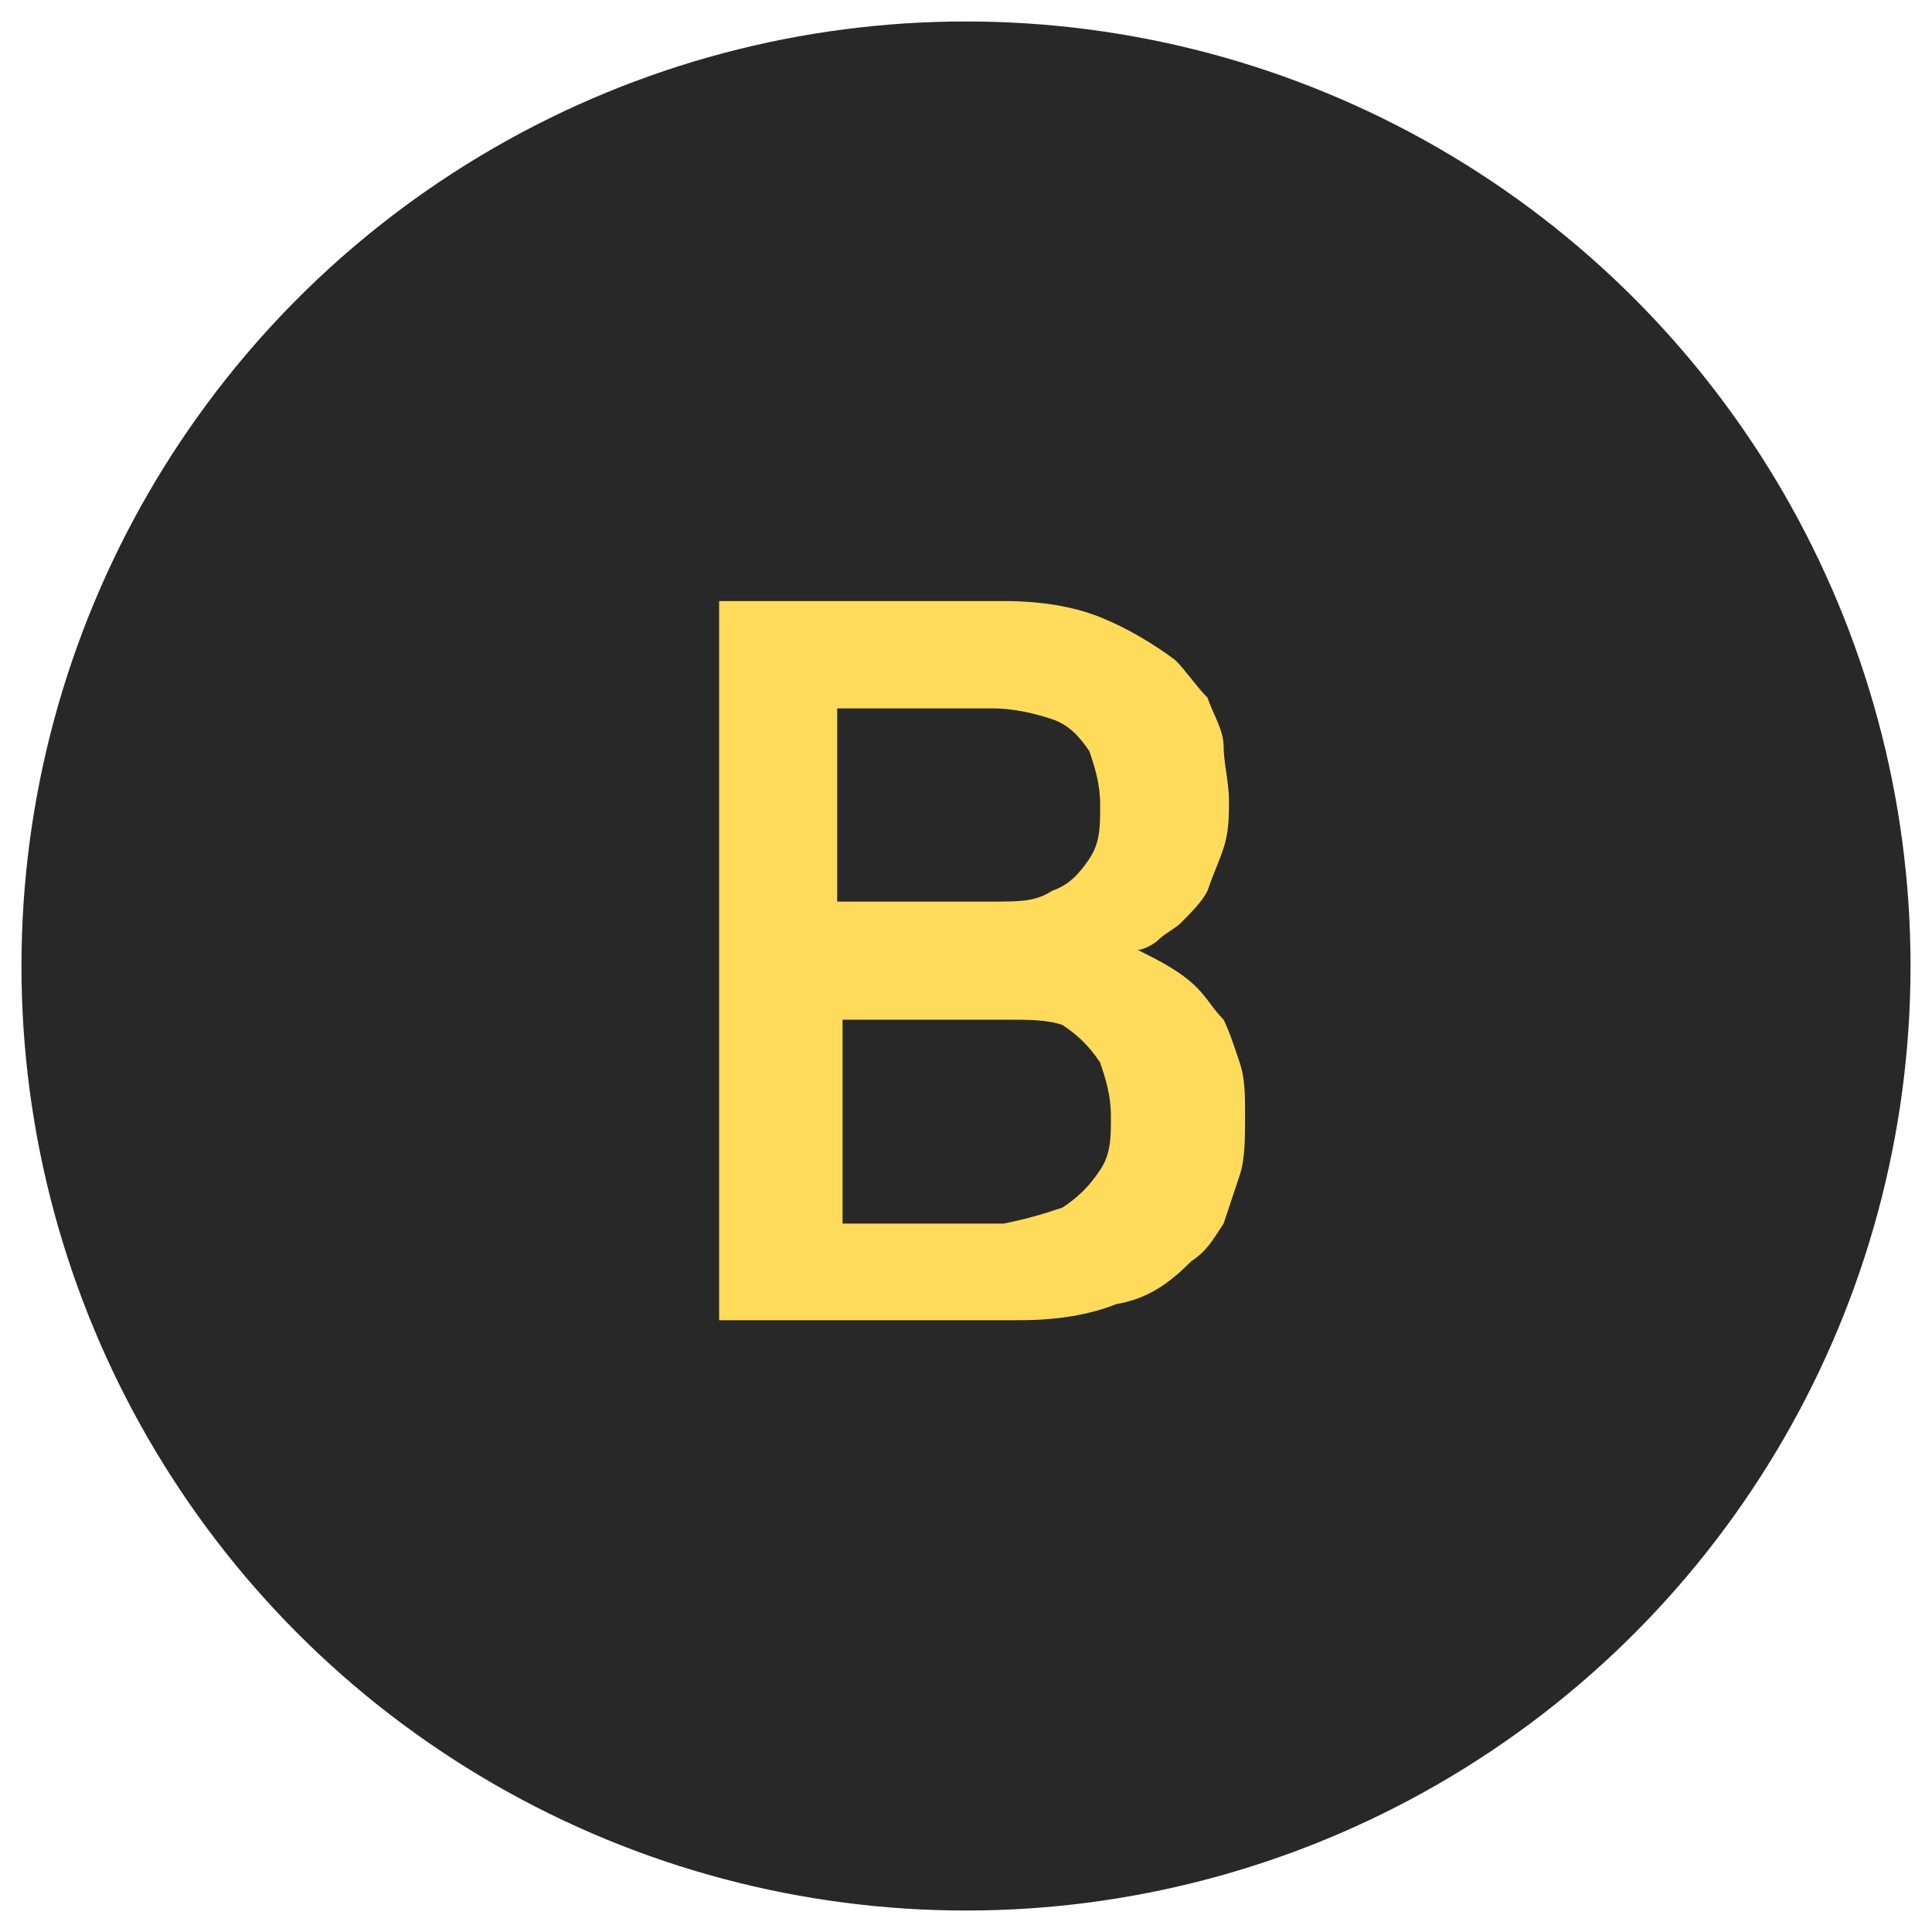
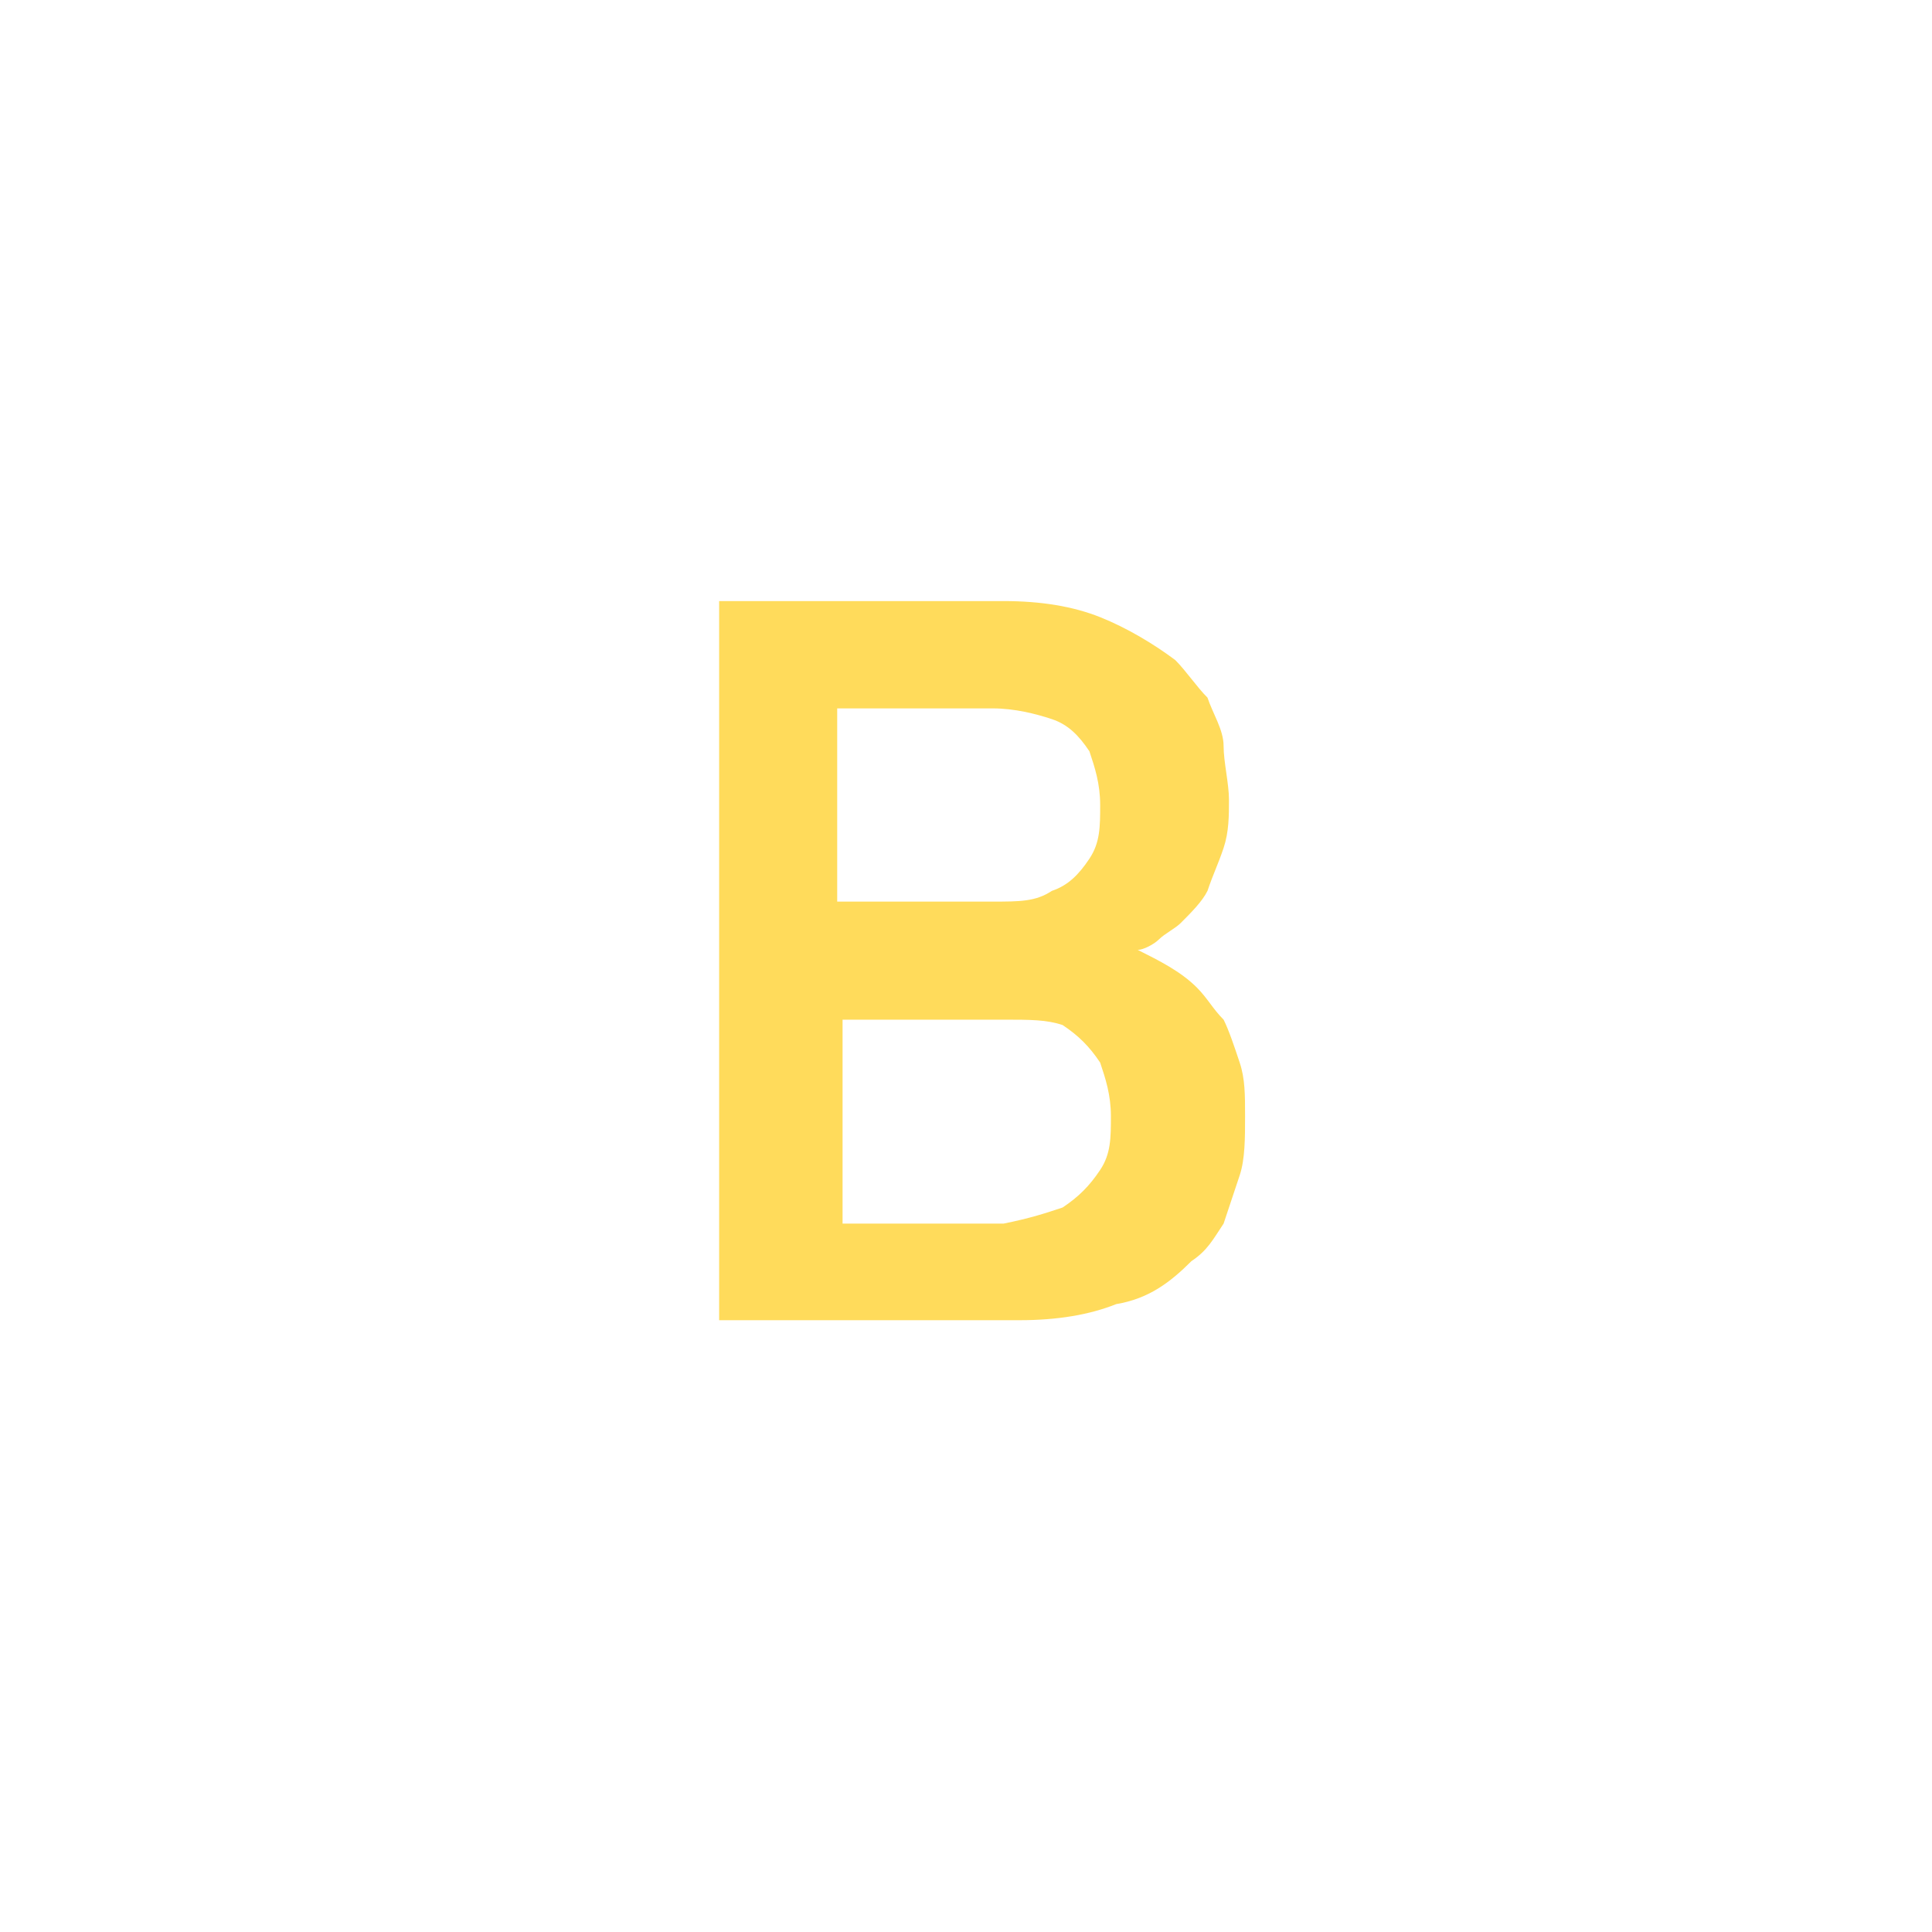
<svg xmlns="http://www.w3.org/2000/svg" version="1.1" id="レイヤー_1" x="0px" y="0px" viewBox="0 0 36 36" style="enable-background:new 0 0 36 36;" xml:space="preserve">
  <style type="text/css">
	.st0{fill:#282828;}
	.st1{fill:#FFDB5B;}
</style>
-   <circle class="st0" cx="18" cy="18" r="17.6" />
  <path class="st1" d="M13.3,11.2h5.4c0.7,0,1.3,0.1,1.8,0.3c0.5,0.2,1,0.5,1.4,0.8c0.2,0.2,0.4,0.5,0.6,0.7c0.1,0.3,0.3,0.6,0.3,0.9  s0.1,0.7,0.1,1c0,0.3,0,0.6-0.1,0.9c-0.1,0.3-0.2,0.5-0.3,0.8c-0.1,0.2-0.3,0.4-0.5,0.6c-0.1,0.1-0.3,0.2-0.4,0.3  c-0.1,0.1-0.3,0.2-0.4,0.2c0.4,0.2,0.8,0.4,1.1,0.7c0.2,0.2,0.3,0.4,0.5,0.6c0.1,0.2,0.2,0.5,0.3,0.8c0.1,0.3,0.1,0.6,0.1,1  c0,0.4,0,0.8-0.1,1.1c-0.1,0.3-0.2,0.6-0.3,0.9c-0.2,0.3-0.3,0.5-0.6,0.7c-0.4,0.4-0.8,0.7-1.4,0.8c-0.5,0.2-1.1,0.3-1.8,0.3h-5.6  V11.2z M19.6,16.6c0.3-0.1,0.5-0.3,0.7-0.6c0.2-0.3,0.2-0.6,0.2-1c0-0.4-0.1-0.7-0.2-1c-0.2-0.3-0.4-0.5-0.7-0.6  c-0.3-0.1-0.7-0.2-1.1-0.2h-2.9v3.6h2.9C19,16.8,19.3,16.8,19.6,16.6z M19.8,22.5c0.3-0.2,0.5-0.4,0.7-0.7c0.2-0.3,0.2-0.6,0.2-1  c0-0.4-0.1-0.7-0.2-1c-0.2-0.3-0.4-0.5-0.7-0.7C19.5,19,19.2,19,18.7,19h-3v3.8h3C19.2,22.7,19.5,22.6,19.8,22.5z" />
</svg>